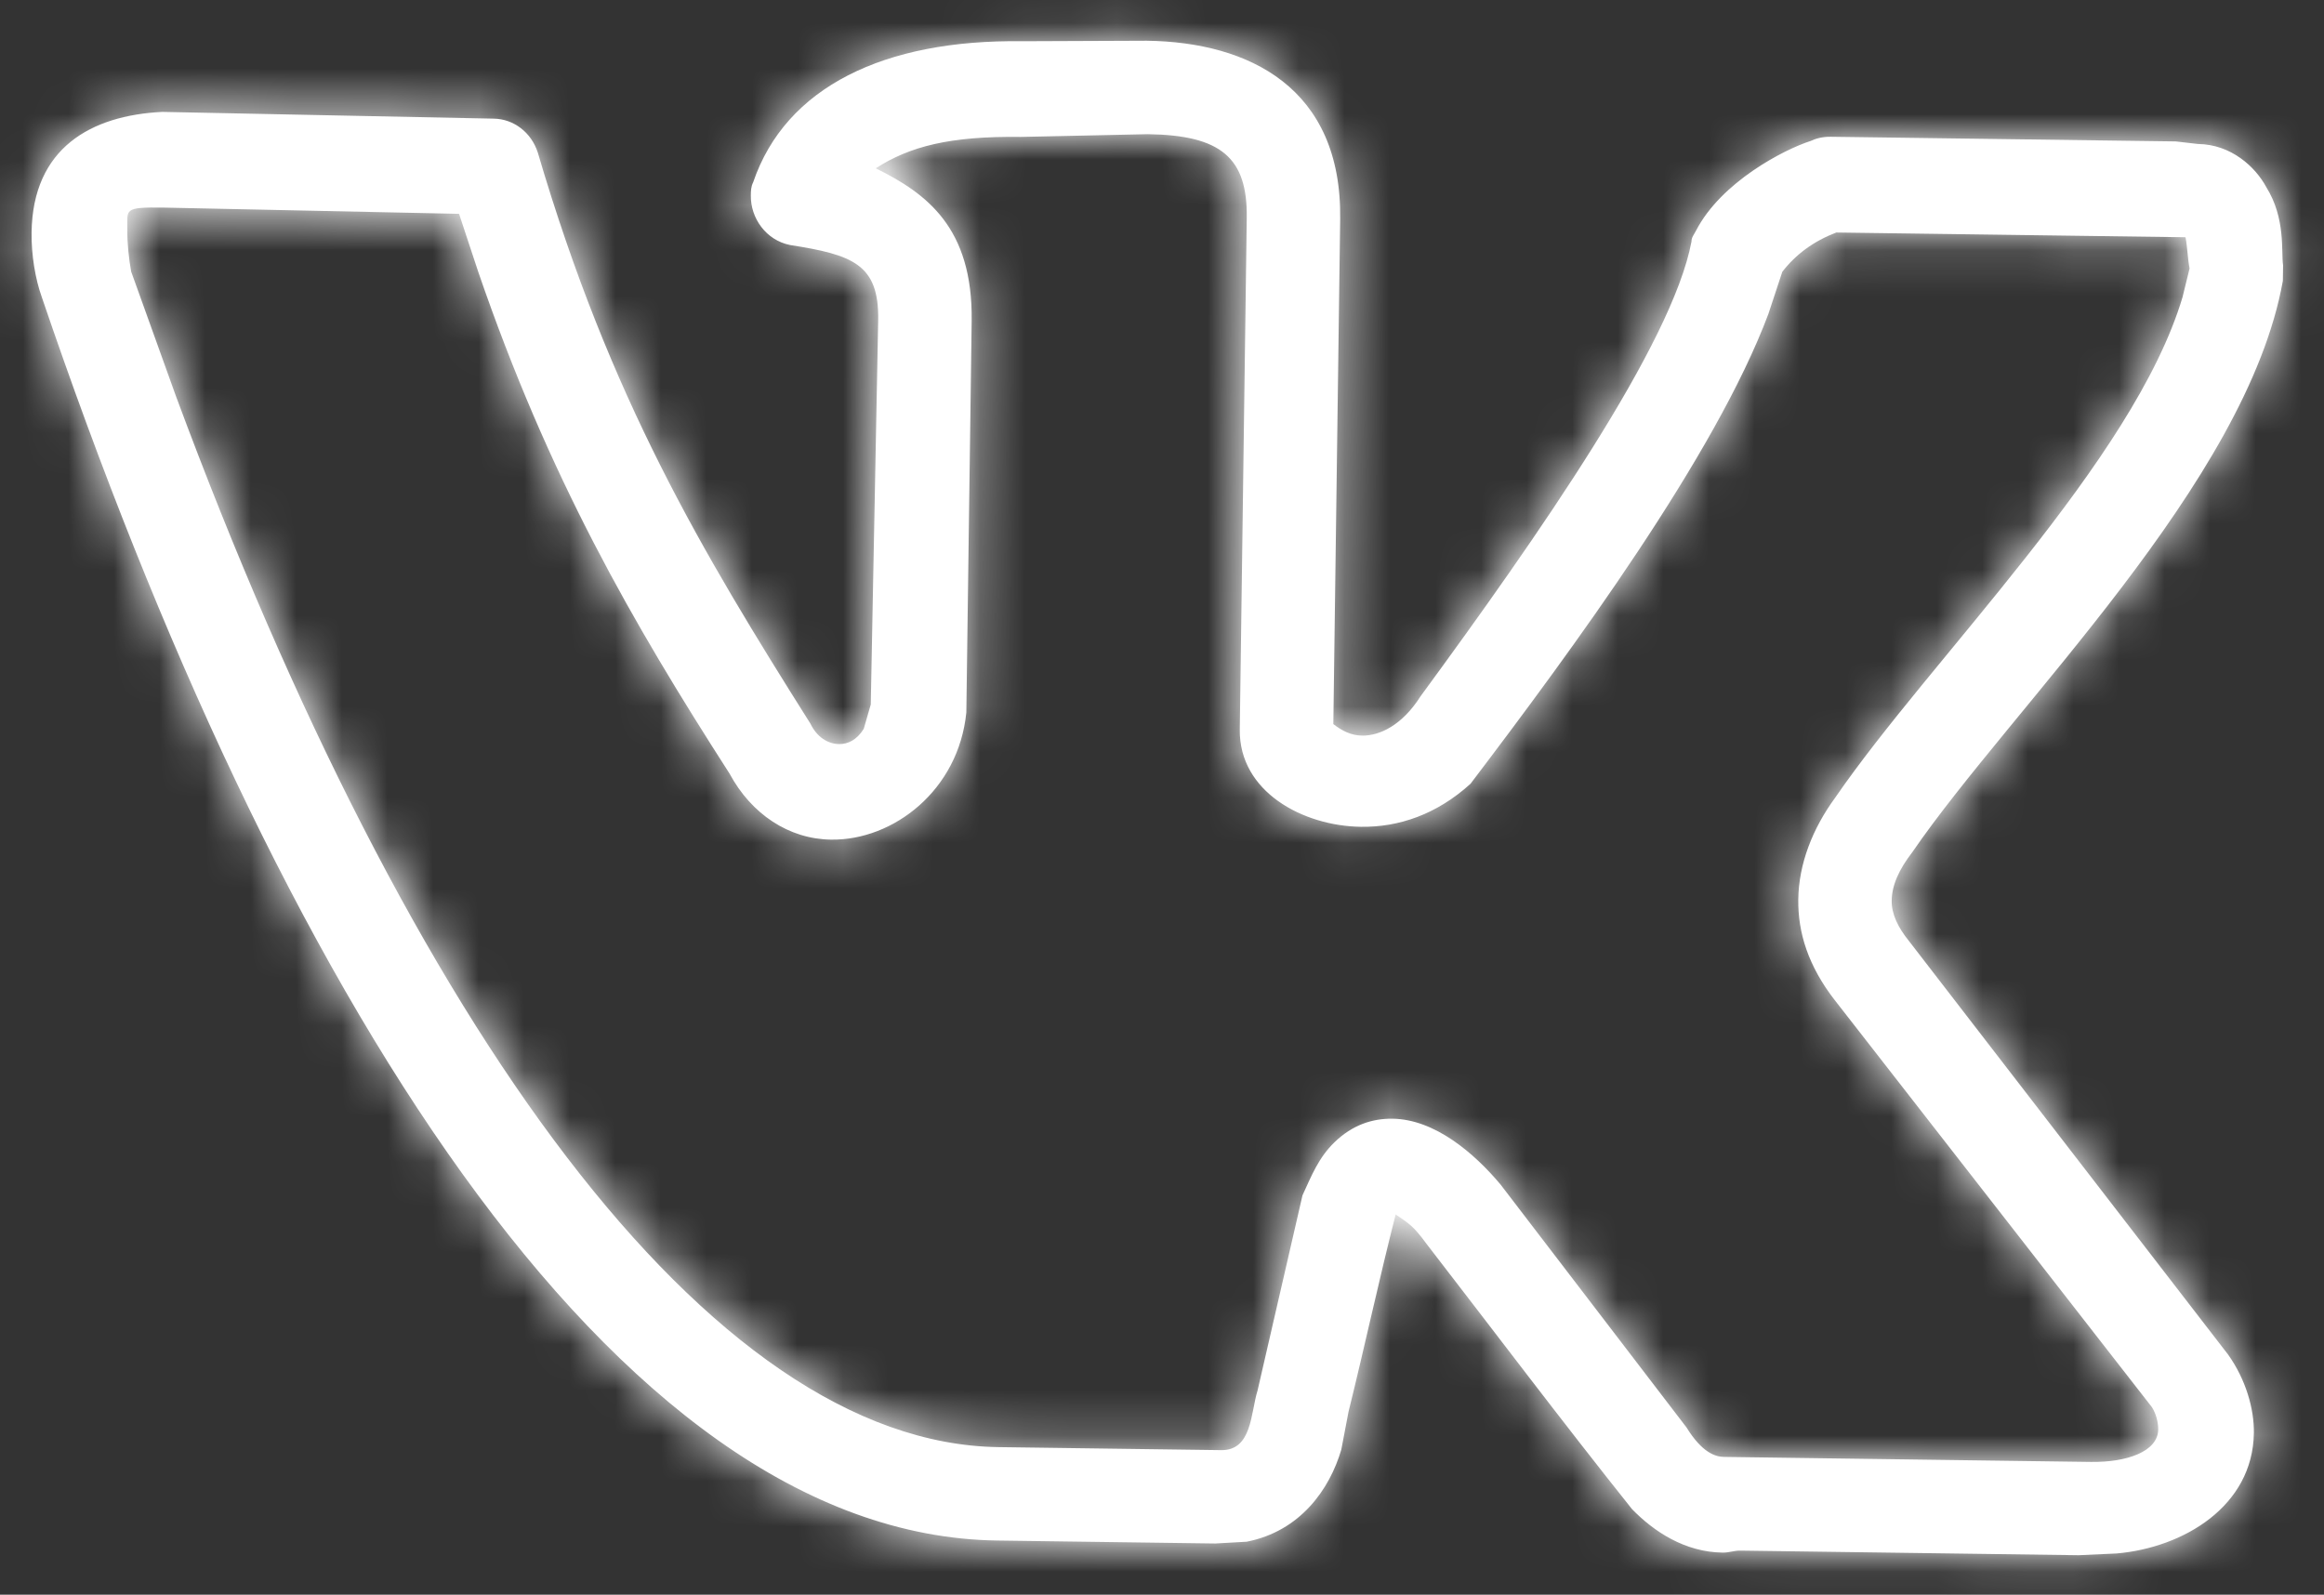
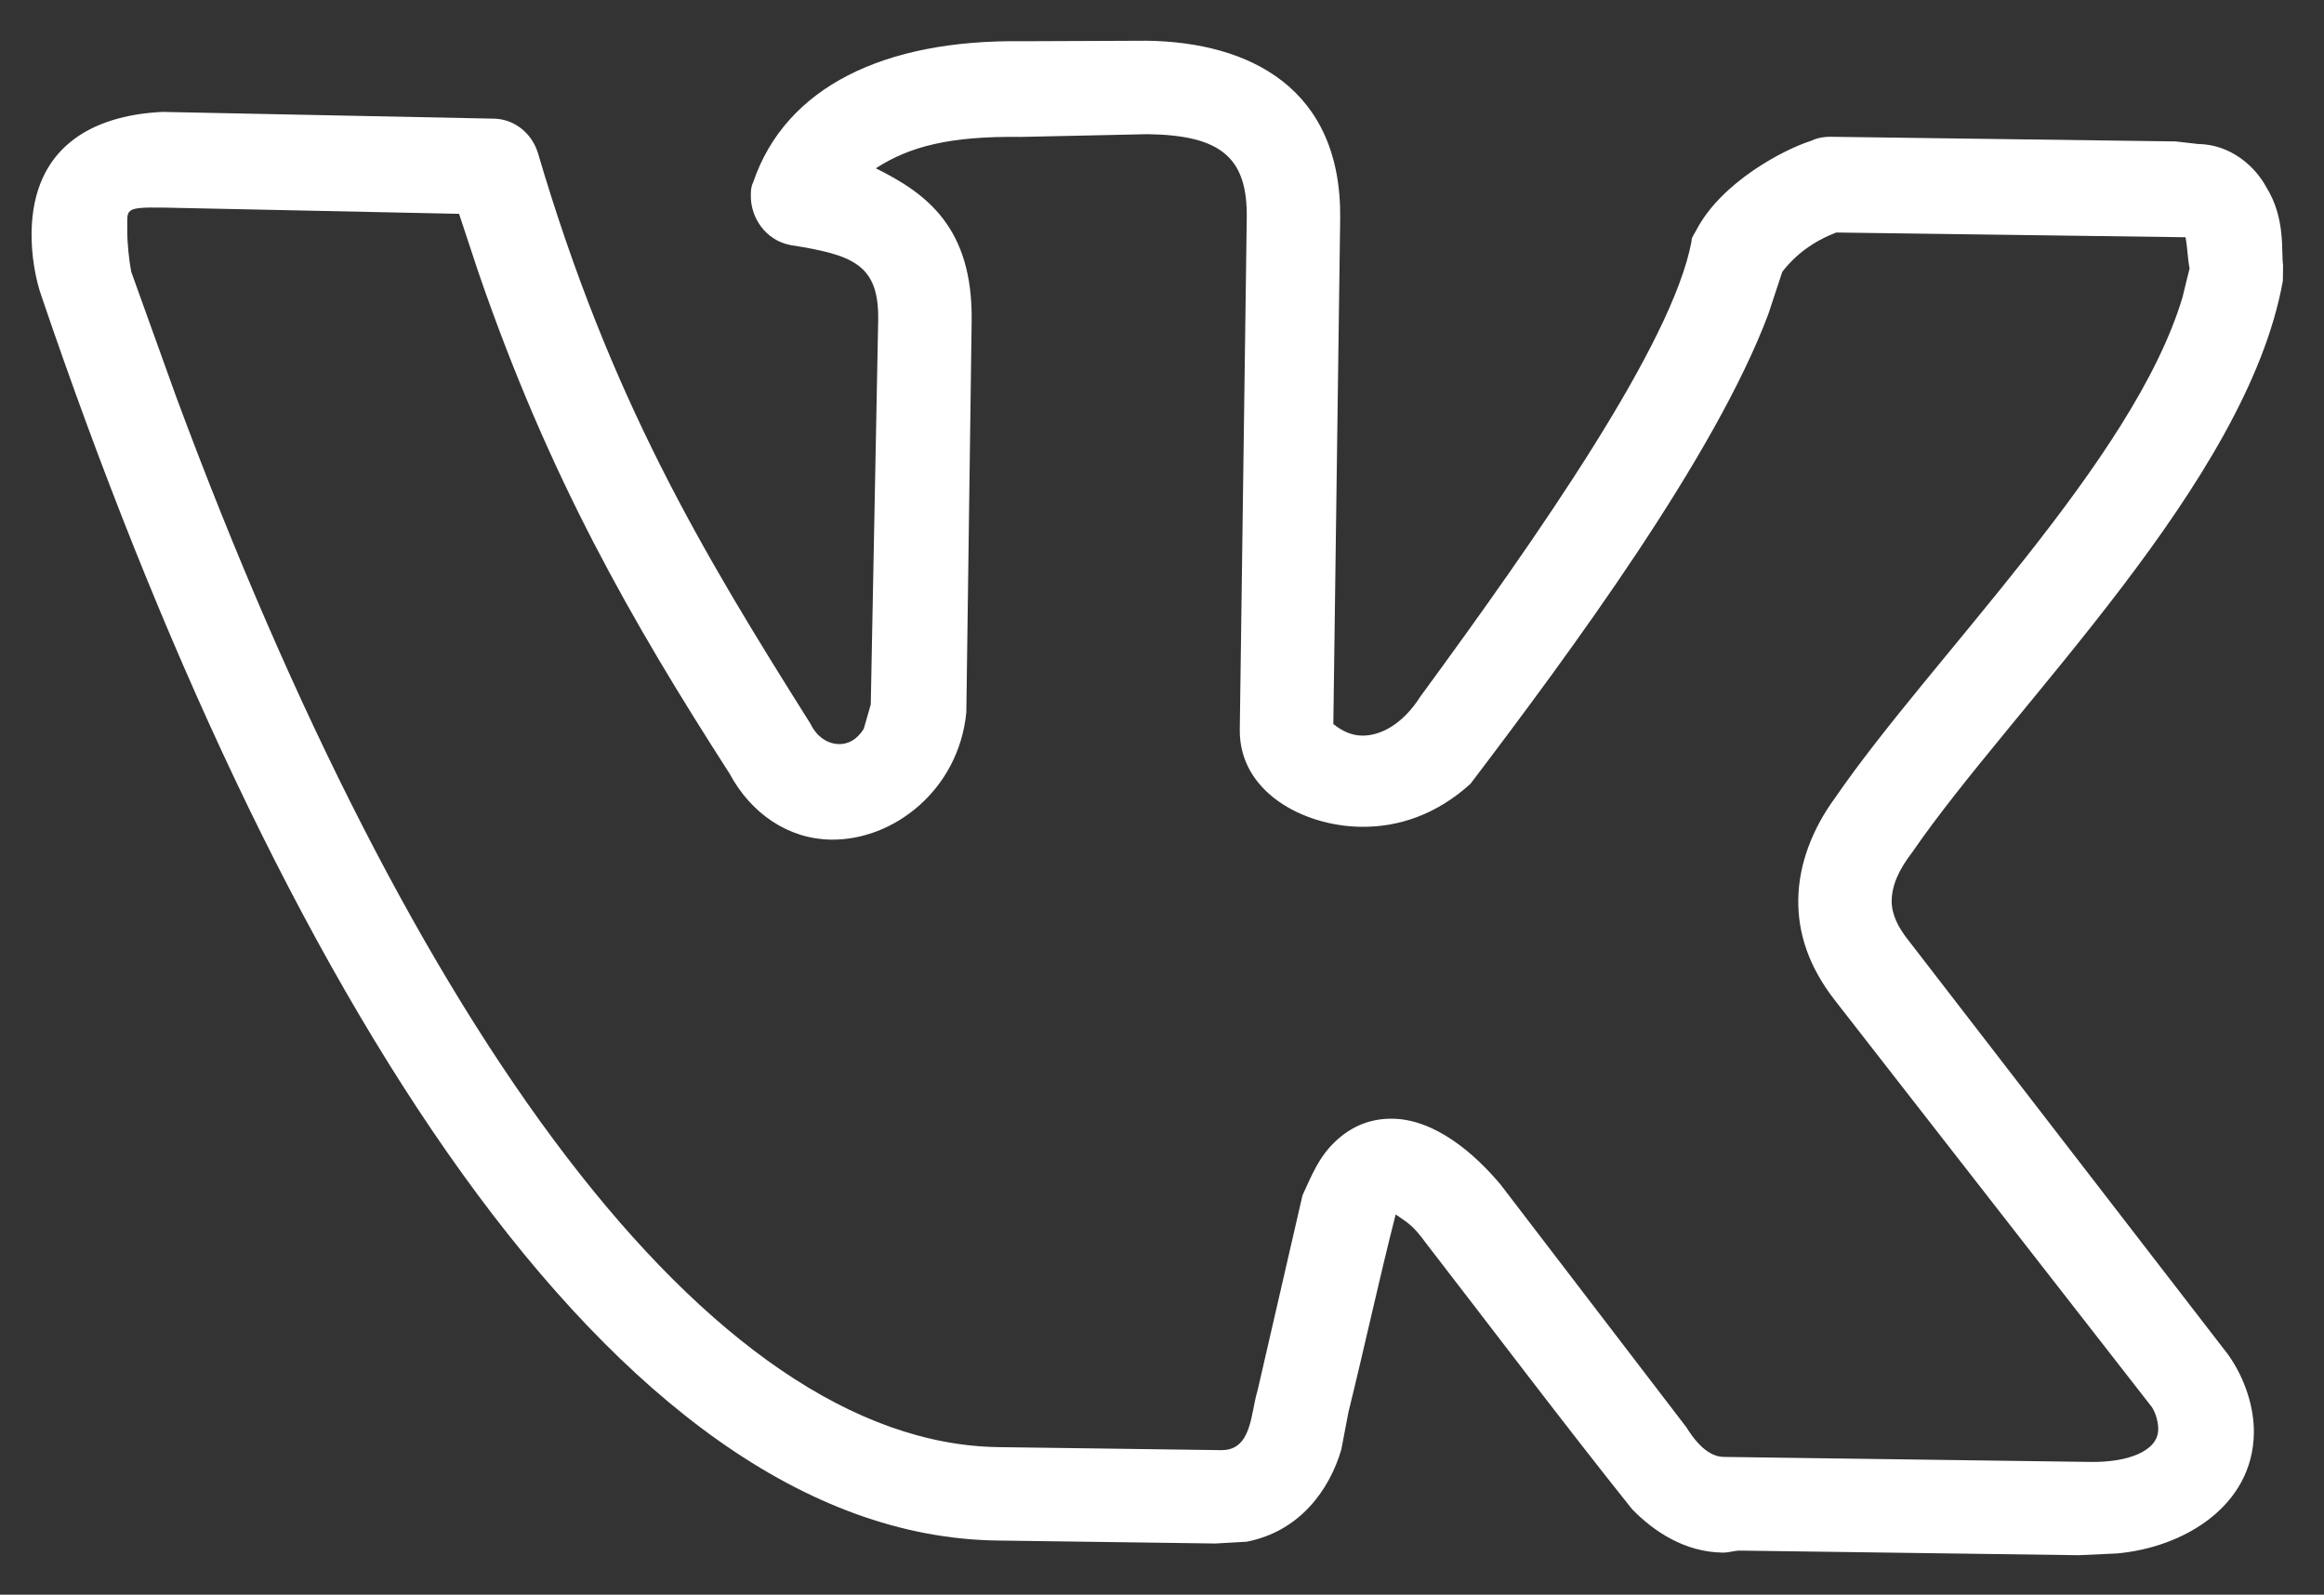
<svg xmlns="http://www.w3.org/2000/svg" width="51" height="35" viewBox="0 0 51 35" fill="none">
  <rect x="0" y="0" width="51" height="35" fill="#333333" stroke="none" />
  <mask id="path-1-inside-1_39_50" fill="white">
    <path d="M0.693 5.103C0.718 3.248 1.997 2.533 3.561 2.456L10.835 2.604C11.274 2.61 11.661 2.908 11.802 3.349C13.389 8.743 15.394 12.09 17.785 15.883C17.927 16.178 18.169 16.328 18.413 16.331C18.609 16.334 18.805 16.238 18.955 15.996L19.109 15.461L19.272 7.015C19.289 5.795 18.705 5.592 17.341 5.378C16.805 5.273 16.47 4.78 16.477 4.292C16.478 4.194 16.479 4.096 16.529 3.999C17.241 1.909 19.404 0.864 22.431 0.905L25.166 0.894C27.412 0.924 29.449 1.928 29.41 4.809L29.26 15.892C29.453 16.041 29.647 16.141 29.892 16.145C30.282 16.15 30.774 15.912 31.173 15.283C33.76 11.753 36.698 7.545 37.119 5.304C37.12 5.206 37.17 5.158 37.22 5.061C37.772 3.994 39.149 3.281 39.737 3.093C39.836 3.046 39.983 2.999 40.178 3.002L47.746 3.104L48.233 3.16C48.966 3.169 49.496 3.665 49.734 4.108C50.164 4.797 50.057 5.528 50.102 5.822L50.097 6.164C49.304 10.597 44.159 15.508 41.967 18.701C41.669 19.088 41.518 19.427 41.513 19.769C41.509 20.062 41.652 20.357 41.892 20.653L48.898 29.733C49.282 30.276 49.468 30.913 49.461 31.45C49.439 33.061 47.913 33.969 46.447 34.095L45.616 34.133L38.195 34.032C38.048 34.03 37.95 34.078 37.803 34.076C36.974 34.065 36.296 33.616 35.814 33.121C34.278 31.196 32.791 29.222 31.303 27.297C31.015 26.903 30.918 26.853 30.628 26.654C30.267 28.065 29.954 29.526 29.593 30.986L29.435 31.814C29.179 32.689 28.532 33.608 27.357 33.837L26.672 33.876L21.888 33.811C13.441 33.697 6.036 21.584 0.918 6.523C0.776 6.13 0.686 5.592 0.693 5.103ZM29.864 18.146C28.595 18.129 27.189 17.378 27.207 16.011L27.36 4.781C27.378 3.463 26.798 2.967 25.187 2.945L22.403 3.005C20.84 2.984 19.958 3.216 19.219 3.694C20.335 4.246 21.35 4.993 21.323 7.043L21.206 15.636C21.037 17.343 19.605 18.447 18.238 18.428C17.311 18.416 16.488 17.867 16.012 16.982C13.86 13.632 12.047 10.482 10.496 5.969L10.074 4.693L3.581 4.556C2.702 4.545 2.799 4.595 2.793 5.034C2.789 5.327 2.833 5.718 2.879 5.963L3.867 8.711C9.002 22.552 15.568 31.675 21.916 31.761L26.798 31.827C27.481 31.836 27.444 31.005 27.597 30.519L28.583 26.235C28.784 25.798 28.936 25.41 29.282 25.073C29.678 24.687 30.119 24.547 30.559 24.553C31.486 24.565 32.355 25.31 32.932 26.001L37.011 31.33C37.345 31.872 37.637 31.974 37.832 31.976L45.888 32.086C46.669 32.096 47.356 31.861 47.362 31.373C47.364 31.227 47.318 31.03 47.223 30.883L40.263 21.95C39.687 21.209 39.453 20.474 39.463 19.741C39.473 18.96 39.777 18.183 40.274 17.506C42.367 14.458 46.82 10.123 47.895 6.524L48.05 5.892C48.004 5.647 48.007 5.452 47.961 5.207L40.296 5.103C39.805 5.292 39.41 5.579 39.112 5.966L38.807 6.89C37.642 9.999 34.507 14.254 32.27 17.202C31.528 17.876 30.694 18.158 29.864 18.146Z" />
  </mask>
  <path d="M0.693 5.103C0.718 3.248 1.997 2.533 3.561 2.456L10.835 2.604C11.274 2.61 11.661 2.908 11.802 3.349C13.389 8.743 15.394 12.09 17.785 15.883C17.927 16.178 18.169 16.328 18.413 16.331C18.609 16.334 18.805 16.238 18.955 15.996L19.109 15.461L19.272 7.015C19.289 5.795 18.705 5.592 17.341 5.378C16.805 5.273 16.47 4.78 16.477 4.292C16.478 4.194 16.479 4.096 16.529 3.999C17.241 1.909 19.404 0.864 22.431 0.905L25.166 0.894C27.412 0.924 29.449 1.928 29.41 4.809L29.26 15.892C29.453 16.041 29.647 16.141 29.892 16.145C30.282 16.15 30.774 15.912 31.173 15.283C33.76 11.753 36.698 7.545 37.119 5.304C37.12 5.206 37.17 5.158 37.22 5.061C37.772 3.994 39.149 3.281 39.737 3.093C39.836 3.046 39.983 2.999 40.178 3.002L47.746 3.104L48.233 3.16C48.966 3.169 49.496 3.665 49.734 4.108C50.164 4.797 50.057 5.528 50.102 5.822L50.097 6.164C49.304 10.597 44.159 15.508 41.967 18.701C41.669 19.088 41.518 19.427 41.513 19.769C41.509 20.062 41.652 20.357 41.892 20.653L48.898 29.733C49.282 30.276 49.468 30.913 49.461 31.45C49.439 33.061 47.913 33.969 46.447 34.095L45.616 34.133L38.195 34.032C38.048 34.03 37.95 34.078 37.803 34.076C36.974 34.065 36.296 33.616 35.814 33.121C34.278 31.196 32.791 29.222 31.303 27.297C31.015 26.903 30.918 26.853 30.628 26.654C30.267 28.065 29.954 29.526 29.593 30.986L29.435 31.814C29.179 32.689 28.532 33.608 27.357 33.837L26.672 33.876L21.888 33.811C13.441 33.697 6.036 21.584 0.918 6.523C0.776 6.13 0.686 5.592 0.693 5.103ZM29.864 18.146C28.595 18.129 27.189 17.378 27.207 16.011L27.36 4.781C27.378 3.463 26.798 2.967 25.187 2.945L22.403 3.005C20.84 2.984 19.958 3.216 19.219 3.694C20.335 4.246 21.35 4.993 21.323 7.043L21.206 15.636C21.037 17.343 19.605 18.447 18.238 18.428C17.311 18.416 16.488 17.867 16.012 16.982C13.86 13.632 12.047 10.482 10.496 5.969L10.074 4.693L3.581 4.556C2.702 4.545 2.799 4.595 2.793 5.034C2.789 5.327 2.833 5.718 2.879 5.963L3.867 8.711C9.002 22.552 15.568 31.675 21.916 31.761L26.798 31.827C27.481 31.836 27.444 31.005 27.597 30.519L28.583 26.235C28.784 25.798 28.936 25.41 29.282 25.073C29.678 24.687 30.119 24.547 30.559 24.553C31.486 24.565 32.355 25.31 32.932 26.001L37.011 31.33C37.345 31.872 37.637 31.974 37.832 31.976L45.888 32.086C46.669 32.096 47.356 31.861 47.362 31.373C47.364 31.227 47.318 31.03 47.223 30.883L40.263 21.95C39.687 21.209 39.453 20.474 39.463 19.741C39.473 18.96 39.777 18.183 40.274 17.506C42.367 14.458 46.82 10.123 47.895 6.524L48.05 5.892C48.004 5.647 48.007 5.452 47.961 5.207L40.296 5.103C39.805 5.292 39.41 5.579 39.112 5.966L38.807 6.89C37.642 9.999 34.507 14.254 32.27 17.202C31.528 17.876 30.694 18.158 29.864 18.146Z" fill="white" />
-   <path d="M3.561 2.456L3.662 -2.543L3.489 -2.546L3.317 -2.538L3.561 2.456ZM10.835 2.604L10.734 7.603L10.75 7.603L10.767 7.603L10.835 2.604ZM11.802 3.349L16.598 1.938L16.583 1.885L16.566 1.833L11.802 3.349ZM17.785 15.883L22.287 13.708L22.164 13.455L22.015 13.217L17.785 15.883ZM18.955 15.996L23.207 18.627L23.57 18.04L23.761 17.377L18.955 15.996ZM19.109 15.461L23.914 16.842L24.095 16.213L24.108 15.558L19.109 15.461ZM19.272 7.015L24.271 7.112L24.271 7.098L24.272 7.083L19.272 7.015ZM17.341 5.378L16.38 10.285L16.473 10.303L16.567 10.318L17.341 5.378ZM16.529 3.999L20.971 6.296L21.142 5.965L21.262 5.612L16.529 3.999ZM22.431 0.905L22.363 5.905L22.408 5.906L22.453 5.905L22.431 0.905ZM25.166 0.894L25.234 -4.106L25.189 -4.107L25.145 -4.106L25.166 0.894ZM29.26 15.892L24.261 15.824L24.227 18.324L26.206 19.851L29.26 15.892ZM31.173 15.283L27.14 12.327L27.041 12.463L26.95 12.605L31.173 15.283ZM37.119 5.304L42.033 6.227L42.113 5.803L42.119 5.372L37.119 5.304ZM37.22 5.061L41.661 7.358L37.22 5.061ZM39.737 3.093L41.254 7.858L41.593 7.75L41.913 7.595L39.737 3.093ZM47.746 3.104L48.31 -1.864L48.063 -1.892L47.813 -1.895L47.746 3.104ZM48.233 3.16L47.668 8.128L47.916 8.156L48.165 8.159L48.233 3.16ZM49.734 4.108L45.331 6.476L45.407 6.618L45.492 6.754L49.734 4.108ZM50.102 5.822L55.101 5.89L55.107 5.476L55.044 5.067L50.102 5.822ZM50.097 6.164L55.019 7.044L55.091 6.641L55.096 6.231L50.097 6.164ZM41.967 18.701L45.926 21.755L46.011 21.645L46.09 21.531L41.967 18.701ZM41.892 20.653L45.851 17.599L45.814 17.551L45.776 17.505L41.892 20.653ZM48.898 29.733L52.982 26.848L52.921 26.762L52.857 26.679L48.898 29.733ZM46.447 34.095L46.673 39.09L46.775 39.086L46.877 39.077L46.447 34.095ZM45.616 34.133L45.548 39.132L45.695 39.134L45.842 39.128L45.616 34.133ZM35.814 33.121L31.906 36.24L32.06 36.432L32.231 36.608L35.814 33.121ZM31.303 27.297L27.263 30.243L27.304 30.3L27.347 30.355L31.303 27.297ZM30.628 26.654L33.458 22.531L27.557 18.481L25.784 25.415L30.628 26.654ZM29.593 30.986L24.739 29.784L24.706 29.916L24.681 30.05L29.593 30.986ZM29.435 31.814L34.234 33.217L34.302 32.986L34.347 32.749L29.435 31.814ZM27.357 33.837L27.645 38.828L27.98 38.809L28.31 38.745L27.357 33.837ZM26.672 33.876L26.605 38.876L26.783 38.878L26.961 38.868L26.672 33.876ZM0.918 6.523L5.652 4.914L5.638 4.872L5.623 4.831L0.918 6.523ZM25.187 2.945L25.255 -2.055L25.167 -2.056L25.079 -2.054L25.187 2.945ZM22.403 3.005L22.335 8.004L22.423 8.006L22.51 8.004L22.403 3.005ZM19.219 3.694L16.503 -0.503L9.121 4.274L17.001 8.175L19.219 3.694ZM21.206 15.636L26.182 16.131L26.203 15.918L26.206 15.704L21.206 15.636ZM16.012 16.982L20.415 14.613L20.323 14.443L20.218 14.279L16.012 16.982ZM10.496 5.969L5.75 7.54L5.758 7.567L5.768 7.593L10.496 5.969ZM10.074 4.693L14.821 3.122L13.711 -0.231L10.18 -0.306L10.074 4.693ZM3.581 4.556L3.687 -0.442L3.668 -0.443L3.649 -0.443L3.581 4.556ZM2.879 5.963L-2.037 6.877L-1.963 7.275L-1.826 7.655L2.879 5.963ZM3.867 8.711L-0.838 10.403L-0.83 10.427L-0.821 10.45L3.867 8.711ZM27.597 30.519L32.366 32.021L32.425 31.833L32.469 31.64L27.597 30.519ZM28.583 26.235L24.042 24.143L23.826 24.611L23.71 25.114L28.583 26.235ZM29.282 25.073L25.795 21.49L29.282 25.073ZM32.932 26.001L36.903 22.962L36.839 22.879L36.772 22.799L32.932 26.001ZM37.011 31.33L41.265 28.703L41.133 28.49L40.981 28.292L37.011 31.33ZM47.223 30.883L51.42 28.166L51.301 27.982L51.167 27.81L47.223 30.883ZM40.263 21.95L36.317 25.02L36.319 25.023L40.263 21.95ZM40.274 17.506L44.303 20.467L44.351 20.402L44.397 20.336L40.274 17.506ZM47.895 6.524L52.686 7.954L52.721 7.835L52.751 7.715L47.895 6.524ZM48.05 5.892L52.906 7.082L53.162 6.036L52.965 4.978L48.05 5.892ZM47.961 5.207L52.877 4.293L52.128 0.263L48.029 0.207L47.961 5.207ZM40.296 5.103L40.364 0.103L39.401 0.09L38.502 0.436L40.296 5.103ZM39.112 5.966L35.153 2.912L34.633 3.587L34.365 4.396L39.112 5.966ZM38.807 6.89L43.489 8.644L43.523 8.553L43.554 8.46L38.807 6.89ZM32.27 17.202L35.632 20.904L35.974 20.593L36.253 20.225L32.27 17.202ZM5.692 5.171C5.691 5.28 5.667 5.579 5.492 5.967C5.311 6.371 5.03 6.728 4.698 6.997C4.091 7.49 3.619 7.46 3.805 7.45L3.317 -2.538C1.939 -2.47 0.046 -2.105 -1.599 -0.771C-3.432 0.715 -4.277 2.846 -4.307 5.036L5.692 5.171ZM3.46 7.455L10.734 7.603L10.936 -2.395L3.662 -2.543L3.46 7.455ZM10.767 7.603C8.901 7.578 7.501 6.325 7.037 4.866L16.566 1.833C15.82 -0.509 13.648 -2.358 10.903 -2.396L10.767 7.603ZM7.005 4.761C8.79 10.825 11.091 14.64 13.555 18.549L22.015 13.217C19.698 9.541 17.988 6.66 16.598 1.938L7.005 4.761ZM13.283 18.058C14.128 19.809 15.945 21.298 18.346 21.33L18.481 11.331C20.393 11.357 21.726 12.547 22.287 13.708L13.283 18.058ZM18.346 21.33C20.486 21.359 22.237 20.194 23.207 18.627L14.703 13.366C14.993 12.897 15.468 12.352 16.187 11.934C16.917 11.509 17.719 11.321 18.481 11.331L18.346 21.33ZM23.761 17.377L23.914 16.842L14.303 14.08L14.149 14.616L23.761 17.377ZM24.108 15.558L24.271 7.112L14.273 6.919L14.11 15.365L24.108 15.558ZM24.272 7.083C24.291 5.675 23.942 3.369 21.778 1.785C20.311 0.711 18.537 0.504 18.115 0.438L16.567 10.318C16.885 10.367 16.936 10.385 16.886 10.371C16.84 10.358 16.396 10.238 15.871 9.853C15.249 9.399 14.765 8.761 14.495 8.049C14.265 7.444 14.272 6.998 14.273 6.948L24.272 7.083ZM18.302 0.471C20.407 0.883 21.498 2.717 21.476 4.36L11.477 4.224C11.442 6.843 13.203 9.662 16.38 10.285L18.302 0.471ZM21.476 4.36C21.479 4.136 21.538 5.199 20.971 6.296L12.088 1.703C11.745 2.367 11.597 2.988 11.532 3.458C11.501 3.682 11.489 3.87 11.483 3.995C11.478 4.11 11.477 4.213 11.477 4.224L21.476 4.36ZM21.262 5.612C21.227 5.715 21.157 5.846 21.052 5.963C20.952 6.074 20.878 6.11 20.895 6.102C20.965 6.066 21.39 5.892 22.363 5.905L22.499 -4.094C18.57 -4.147 13.542 -2.737 11.796 2.387L21.262 5.612ZM22.453 5.905L25.188 5.894L25.145 -4.106L22.41 -4.095L22.453 5.905ZM25.098 5.893C25.199 5.895 25.278 5.901 25.335 5.909C25.393 5.916 25.419 5.924 25.419 5.924C25.419 5.924 25.383 5.913 25.321 5.883C25.258 5.853 25.167 5.801 25.062 5.719C24.831 5.538 24.628 5.284 24.505 5.005C24.39 4.744 24.412 4.616 24.411 4.741L34.41 4.877C34.447 2.111 33.416 -0.44 31.228 -2.154C29.266 -3.691 26.968 -4.082 25.234 -4.106L25.098 5.893ZM24.411 4.741L24.261 15.824L34.26 15.96L34.41 4.877L24.411 4.741ZM26.206 19.851C26.834 20.335 28.064 21.12 29.824 21.144L29.959 11.145C30.539 11.153 31.073 11.283 31.523 11.476C31.939 11.654 32.212 11.854 32.314 11.933L26.206 19.851ZM29.824 21.144C32.377 21.179 34.32 19.657 35.395 17.961L26.95 12.605C27.227 12.168 28.188 11.121 29.959 11.145L29.824 21.144ZM35.206 18.239C36.51 16.459 37.983 14.401 39.196 12.464C40.272 10.745 41.626 8.394 42.033 6.227L32.205 4.381C32.223 4.288 32.187 4.499 31.887 5.11C31.615 5.665 31.224 6.353 30.721 7.156C29.713 8.766 28.422 10.578 27.14 12.327L35.206 18.239ZM42.119 5.372C42.113 5.782 42.054 6.197 41.938 6.604C41.827 6.998 41.686 7.299 41.593 7.479C41.518 7.623 41.439 7.752 41.48 7.683C41.496 7.656 41.575 7.525 41.661 7.358L32.779 2.765C32.84 2.646 32.894 2.557 32.887 2.569C32.885 2.573 32.886 2.57 32.883 2.576C32.881 2.579 32.877 2.585 32.874 2.591C32.866 2.604 32.854 2.624 32.84 2.649C32.812 2.697 32.764 2.781 32.71 2.886C32.598 3.103 32.441 3.44 32.318 3.873C32.192 4.32 32.126 4.777 32.12 5.236L42.119 5.372ZM41.661 7.358C41.52 7.632 41.379 7.785 41.331 7.833C41.281 7.884 41.265 7.89 41.301 7.865C41.334 7.843 41.374 7.82 41.404 7.804C41.418 7.798 41.418 7.798 41.403 7.804C41.391 7.809 41.341 7.83 41.254 7.858L38.221 -1.671C37.414 -1.414 36.482 -0.958 35.629 -0.37C34.802 0.199 33.583 1.209 32.779 2.765L41.661 7.358ZM41.913 7.595C41.395 7.845 40.779 8.01 40.11 8.001L40.246 -1.998C39.187 -2.012 38.276 -1.754 37.562 -1.409L41.913 7.595ZM40.11 8.001L47.678 8.104L47.813 -1.895L40.246 -1.998L40.11 8.001ZM47.181 8.072L47.668 8.128L48.798 -1.808L48.31 -1.864L47.181 8.072ZM48.165 8.159C47.375 8.148 46.722 7.866 46.273 7.547C45.858 7.253 45.551 6.886 45.331 6.476L54.138 1.739C53.321 0.221 51.374 -1.798 48.301 -1.84L48.165 8.159ZM45.492 6.754C45.175 6.246 45.106 5.793 45.09 5.642C45.083 5.576 45.085 5.542 45.087 5.649C45.088 5.668 45.089 5.713 45.09 5.749C45.091 5.79 45.093 5.848 45.096 5.914C45.098 5.979 45.103 6.068 45.112 6.172C45.12 6.273 45.134 6.414 45.159 6.577L55.044 5.067C55.079 5.296 55.085 5.463 55.086 5.471C55.086 5.485 55.087 5.498 55.084 5.405C55.081 5.271 55.074 4.956 55.034 4.585C54.953 3.822 54.724 2.659 53.976 1.461L45.492 6.754ZM45.102 5.754L45.097 6.096L55.096 6.231L55.101 5.89L45.102 5.754ZM45.175 5.284C45.008 6.217 44.213 7.721 42.578 9.87C41.818 10.869 41.017 11.833 40.185 12.847C39.403 13.8 38.534 14.868 37.845 15.871L46.09 21.531C46.497 20.937 47.093 20.194 47.916 19.19C48.691 18.246 49.637 17.107 50.536 15.925C52.22 13.712 54.393 10.543 55.019 7.044L45.175 5.284ZM38.008 15.647C37.384 16.456 36.539 17.835 36.514 19.701L46.513 19.837C46.497 21.02 45.954 21.719 45.926 21.755L38.008 15.647ZM36.514 19.701C36.487 21.681 37.441 23.102 38.008 23.802L45.776 17.505C45.863 17.612 46.532 18.443 46.513 19.837L36.514 19.701ZM37.934 23.708L44.94 32.788L52.857 26.679L45.851 17.599L37.934 23.708ZM44.815 32.619C44.699 32.455 44.617 32.284 44.562 32.111C44.509 31.944 44.457 31.702 44.462 31.383L54.461 31.518C54.483 29.873 53.945 28.21 52.982 26.848L44.815 32.619ZM44.462 31.383C44.467 30.975 44.575 30.543 44.786 30.153C44.987 29.779 45.232 29.535 45.415 29.391C45.737 29.139 45.957 29.119 46.017 29.114L46.877 39.077C48.403 38.945 50.119 38.408 51.577 37.268C53.131 36.052 54.426 34.081 54.461 31.518L44.462 31.383ZM46.221 29.1L45.39 29.138L45.842 39.128L46.673 39.09L46.221 29.1ZM45.684 29.133L38.263 29.033L38.127 39.032L45.548 39.132L45.684 29.133ZM38.263 29.033C37.634 29.024 37.123 29.131 37.085 29.138C37.001 29.154 37.389 29.07 37.871 29.076L37.736 39.075C38.364 39.084 38.875 38.977 38.913 38.97C38.997 38.954 38.609 39.038 38.127 39.032L38.263 29.033ZM37.871 29.076C38.364 29.083 38.756 29.223 39.007 29.355C39.239 29.477 39.361 29.596 39.397 29.634L32.231 36.608C33.207 37.611 35.069 39.039 37.736 39.075L37.871 29.076ZM39.722 30.002C38.217 28.115 36.798 26.231 35.259 24.24L27.347 30.355C28.783 32.213 30.339 34.276 31.906 36.24L39.722 30.002ZM35.343 24.352C35.116 24.04 34.783 23.61 34.31 23.184C34.078 22.977 33.871 22.821 33.723 22.715C33.618 22.64 33.462 22.534 33.458 22.531L27.798 30.776C27.829 30.797 27.904 30.848 27.905 30.849C27.928 30.864 27.923 30.861 27.908 30.851C27.869 30.822 27.758 30.741 27.623 30.62C27.343 30.369 27.203 30.16 27.263 30.243L35.343 24.352ZM25.784 25.415C25.46 26.681 25.008 28.701 24.739 29.784L34.446 32.188C34.901 30.351 35.074 29.448 35.472 27.892L25.784 25.415ZM24.681 30.05L24.523 30.878L34.347 32.749L34.504 31.921L24.681 30.05ZM24.636 30.41C24.685 30.244 24.796 29.968 25.073 29.67C25.389 29.328 25.859 29.034 26.403 28.928L28.31 38.745C31.923 38.043 33.65 35.212 34.234 33.217L24.636 30.41ZM27.068 28.845L26.384 28.884L26.961 38.868L27.645 38.828L27.068 28.845ZM26.74 28.877L21.955 28.812L21.82 38.811L26.605 38.876L26.74 28.877ZM21.955 28.812C20.187 28.788 17.501 27.416 14.212 22.85C11.069 18.485 8.13 12.205 5.652 4.914L-3.816 8.131C-1.176 15.901 2.147 23.208 6.097 28.694C9.903 33.978 15.142 38.72 21.82 38.811L21.955 28.812ZM5.623 4.831C5.652 4.911 5.667 4.967 5.674 4.995C5.681 5.025 5.685 5.044 5.686 5.054C5.688 5.064 5.689 5.074 5.69 5.088C5.691 5.101 5.693 5.129 5.692 5.171L-4.307 5.036C-4.321 6.081 -4.145 7.219 -3.787 8.215L5.623 4.831ZM29.932 13.147C30.163 13.15 30.517 13.201 30.949 13.509C31.193 13.682 31.519 13.982 31.786 14.453C32.068 14.95 32.215 15.519 32.207 16.078L22.208 15.943C22.172 18.599 23.604 20.557 25.157 21.66C26.605 22.69 28.296 23.126 29.797 23.146L29.932 13.147ZM32.207 16.078L32.359 4.849L22.36 4.713L22.208 15.943L32.207 16.078ZM32.359 4.849C32.377 3.574 32.133 1.271 30.117 -0.437C28.374 -1.915 26.295 -2.041 25.255 -2.055L25.119 7.944C25.301 7.947 25.222 7.963 24.996 7.906C24.751 7.845 24.215 7.669 23.651 7.191C23.048 6.68 22.688 6.056 22.508 5.514C22.351 5.041 22.36 4.718 22.36 4.713L32.359 4.849ZM25.079 -2.054L22.295 -1.994L22.51 8.004L25.295 7.944L25.079 -2.054ZM22.471 -1.995C20.36 -2.023 18.375 -1.715 16.503 -0.503L21.936 7.892C21.89 7.922 21.823 7.959 21.746 7.991C21.67 8.023 21.619 8.036 21.608 8.038C21.601 8.04 21.647 8.029 21.767 8.019C21.889 8.009 22.072 8.001 22.335 8.004L22.471 -1.995ZM17.001 8.175C17.36 8.353 17.045 8.26 16.722 7.836C16.546 7.606 16.431 7.362 16.369 7.153C16.311 6.959 16.324 6.878 16.323 6.975L26.322 7.111C26.348 5.194 25.87 3.343 24.678 1.778C23.575 0.329 22.194 -0.412 21.438 -0.787L17.001 8.175ZM16.323 6.975L16.207 15.568L26.206 15.704L26.322 7.111L16.323 6.975ZM16.231 15.142C16.277 14.678 16.512 14.241 16.856 13.936C17.161 13.666 17.646 13.42 18.306 13.429L18.171 23.428C22.095 23.481 25.752 20.459 26.182 16.131L16.231 15.142ZM18.306 13.429C19.448 13.444 20.159 14.137 20.415 14.613L11.608 19.351C12.817 21.598 15.173 23.387 18.171 23.428L18.306 13.429ZM20.218 14.279C18.176 11.1 16.594 8.329 15.225 4.344L5.768 7.593C7.5 12.636 9.543 16.164 11.805 19.684L20.218 14.279ZM15.243 4.397L14.821 3.122L5.327 6.265L5.75 7.54L15.243 4.397ZM10.18 -0.306L3.687 -0.442L3.476 9.555L9.969 9.692L10.18 -0.306ZM3.649 -0.443C3.451 -0.446 3.056 -0.451 2.658 -0.417C2.458 -0.4 1.098 -0.32 -0.175 0.653C-1.884 1.958 -2.137 3.749 -2.188 4.361C-2.211 4.648 -2.207 4.894 -2.207 4.929C-2.206 5.026 -2.206 4.984 -2.206 4.966L7.793 5.102C7.794 5.029 7.794 4.966 7.794 4.922C7.793 4.9 7.793 4.881 7.793 4.868C7.793 4.853 7.793 4.849 7.793 4.845C7.792 4.793 7.797 4.964 7.779 5.184C7.739 5.663 7.517 7.36 5.896 8.599C5.241 9.099 4.613 9.316 4.251 9.414C3.892 9.51 3.616 9.537 3.518 9.546C3.35 9.56 3.272 9.553 3.514 9.556L3.649 -0.443ZM-2.206 4.966C-2.216 5.664 -2.127 6.392 -2.037 6.877L7.794 5.049C7.797 5.065 7.799 5.074 7.799 5.077C7.8 5.08 7.799 5.079 7.799 5.074C7.797 5.064 7.796 5.049 7.794 5.032C7.793 5.024 7.793 5.018 7.792 5.013C7.792 5.009 7.792 5.007 7.792 5.01C7.792 5.012 7.792 5.02 7.793 5.034C7.793 5.047 7.793 5.07 7.793 5.102L-2.206 4.966ZM-1.826 7.655L-0.838 10.403L8.572 7.019L7.584 4.271L-1.826 7.655ZM-0.821 10.45C1.841 17.625 4.974 23.869 8.466 28.432C11.795 32.783 16.293 36.685 21.848 36.76L21.983 26.761C21.191 26.75 19.233 26.047 16.408 22.355C13.745 18.875 11.028 13.638 8.555 6.972L-0.821 10.45ZM21.848 36.76L26.73 36.826L26.866 26.827L21.983 26.761L21.848 36.76ZM26.73 36.826C28.02 36.844 29.388 36.427 30.506 35.437C31.489 34.565 31.919 33.562 32.106 33.036C32.295 32.508 32.386 32.016 32.41 31.893C32.465 31.61 32.433 31.809 32.366 32.021L22.828 29.018C22.684 29.472 22.599 29.958 22.597 29.967C22.564 30.136 22.593 29.943 22.686 29.681C22.778 29.423 23.08 28.656 23.874 27.953C24.801 27.131 25.917 26.814 26.866 26.827L26.73 36.826ZM32.469 31.64L33.455 27.357L23.71 25.114L22.724 29.398L32.469 31.64ZM33.124 28.328C33.157 28.257 33.188 28.187 33.21 28.14C33.234 28.086 33.249 28.053 33.262 28.025C33.289 27.967 33.285 27.98 33.261 28.022C33.235 28.07 33.181 28.163 33.096 28.28C33.008 28.4 32.9 28.529 32.77 28.656L25.795 21.49C24.627 22.626 24.08 24.059 24.042 24.143L33.124 28.328ZM32.77 28.656C32.507 28.911 32.147 29.161 31.698 29.333C31.255 29.503 30.835 29.557 30.491 29.552L30.627 19.553C28.951 19.531 27.203 20.119 25.795 21.49L32.77 28.656ZM30.491 29.552C29.645 29.541 29.148 29.213 29.076 29.164C28.981 29.1 29.004 29.097 29.092 29.203L36.772 22.799C36.284 22.213 35.584 21.493 34.678 20.881C33.795 20.284 32.4 19.577 30.627 19.553L30.491 29.552ZM28.961 29.04L33.04 34.369L40.981 28.292L36.903 22.962L28.961 29.04ZM32.756 33.957C33.665 35.429 35.323 36.943 37.764 36.976L37.9 26.977C38.732 26.988 39.563 27.236 40.261 27.705C40.881 28.121 41.18 28.566 41.265 28.703L32.756 33.957ZM37.764 36.976L45.82 37.085L45.956 27.086L37.9 26.977L37.764 36.976ZM45.82 37.085C46.629 37.096 47.774 36.999 48.923 36.496C50.016 36.017 52.32 34.523 52.362 31.441L42.363 31.305C42.379 30.157 42.827 29.157 43.442 28.439C43.995 27.793 44.587 27.478 44.908 27.337C45.517 27.07 45.928 27.086 45.956 27.086L45.82 37.085ZM52.362 31.441C52.376 30.419 52.11 29.232 51.42 28.166L43.025 33.6C42.74 33.159 42.588 32.748 42.503 32.437C42.419 32.127 42.357 31.748 42.363 31.305L52.362 31.441ZM51.167 27.81L44.207 18.877L36.319 25.023L43.278 33.956L51.167 27.81ZM44.209 18.88C44.216 18.888 44.292 18.989 44.36 19.185C44.431 19.387 44.465 19.605 44.462 19.809L34.463 19.674C34.437 21.639 35.106 23.464 36.317 25.02L44.209 18.88ZM44.462 19.809C44.459 20.045 44.413 20.219 44.375 20.32C44.338 20.42 44.305 20.465 44.303 20.467L36.245 14.545C35.265 15.879 34.491 17.645 34.463 19.674L44.462 19.809ZM44.397 20.336C45.336 18.967 46.581 17.615 48.393 15.317C49.883 13.428 51.845 10.772 52.686 7.954L43.103 5.094C42.87 5.876 42.069 7.187 40.54 9.126C39.333 10.658 37.305 12.997 36.152 14.677L44.397 20.336ZM52.751 7.715L52.906 7.082L43.193 4.701L43.038 5.334L52.751 7.715ZM52.965 4.978C52.988 5.097 52.994 5.191 52.982 5.064C52.973 4.971 52.945 4.657 52.877 4.293L43.046 6.121C43.023 6.001 43.017 5.907 43.029 6.034C43.038 6.127 43.066 6.441 43.134 6.806L52.965 4.978ZM48.029 0.207L40.364 0.103L40.228 10.102L47.894 10.206L48.029 0.207ZM38.502 0.436C37.224 0.927 36.055 1.743 35.153 2.912L43.071 9.02C42.766 9.415 42.386 9.656 42.09 9.77L38.502 0.436ZM34.365 4.396L34.06 5.319L43.554 8.46L43.859 7.536L34.365 4.396ZM34.125 5.135C33.269 7.418 30.66 11.053 28.287 14.18L36.253 20.225C38.355 17.454 42.014 12.58 43.489 8.644L34.125 5.135ZM28.908 13.501C28.979 13.437 29.119 13.335 29.331 13.255C29.541 13.175 29.751 13.144 29.932 13.147L29.797 23.146C31.892 23.174 33.952 22.43 35.632 20.904L28.908 13.501Z" fill="white" mask="url(#path-1-inside-1_39_50)" />
</svg>